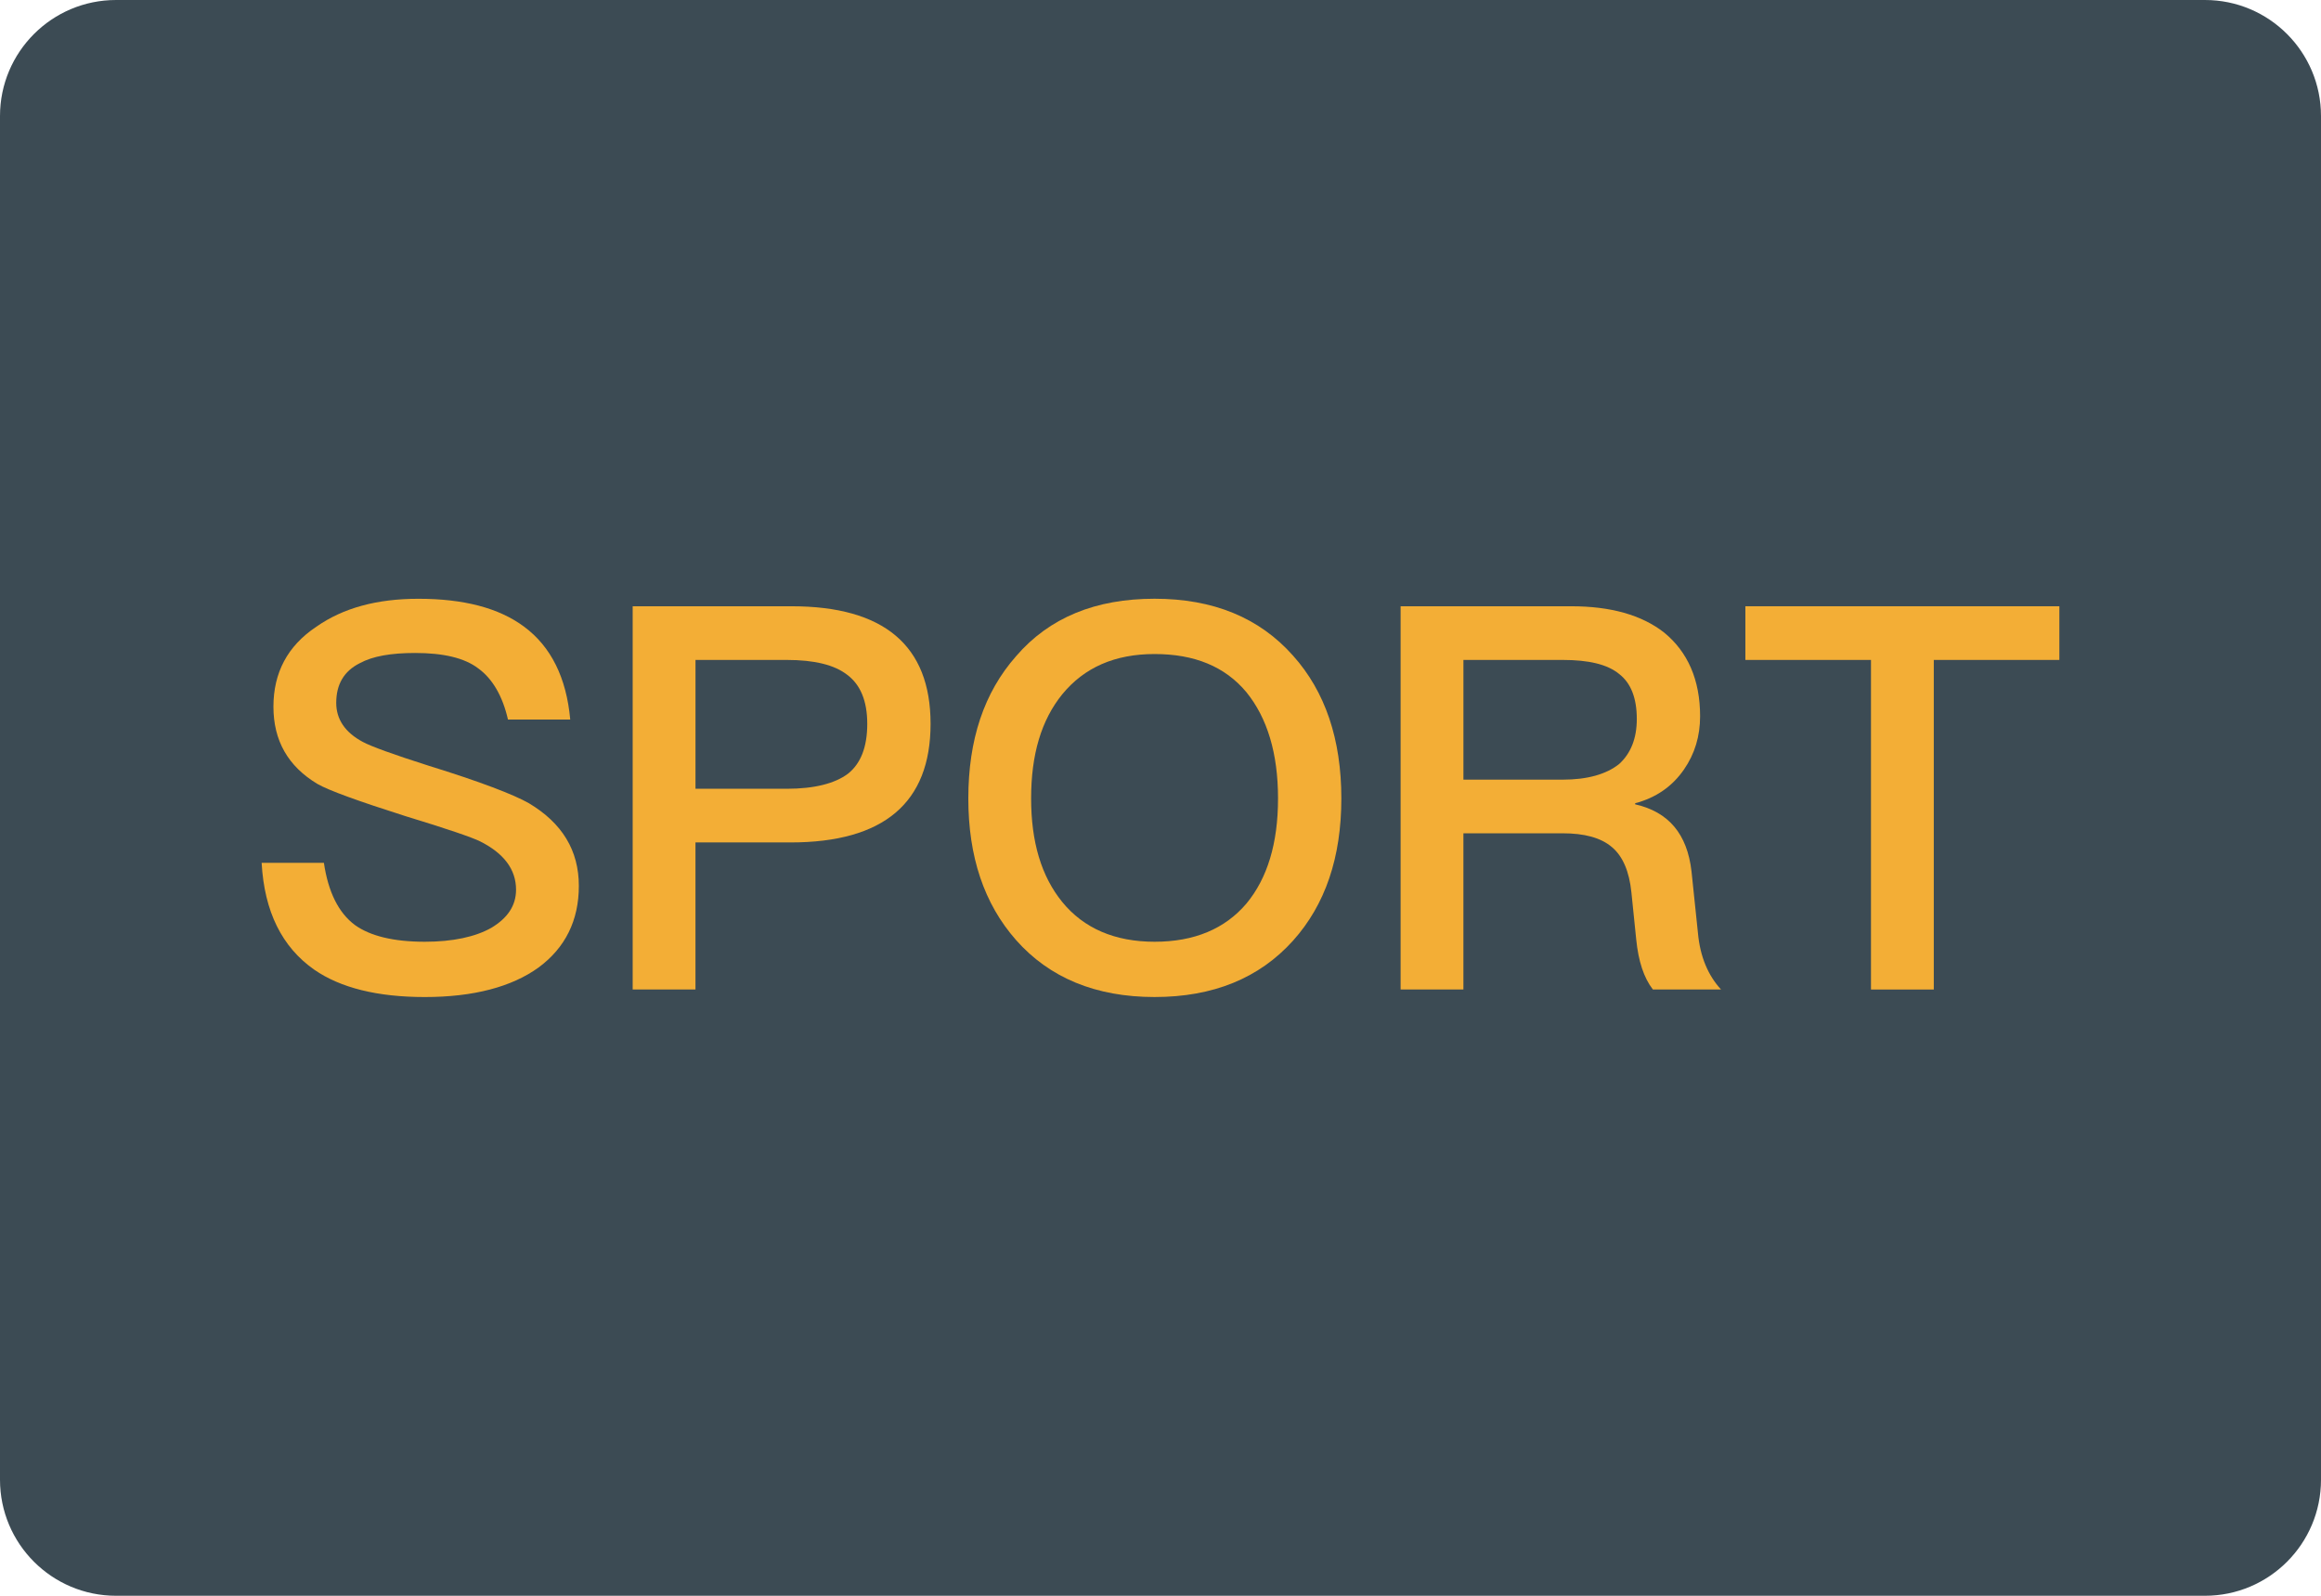
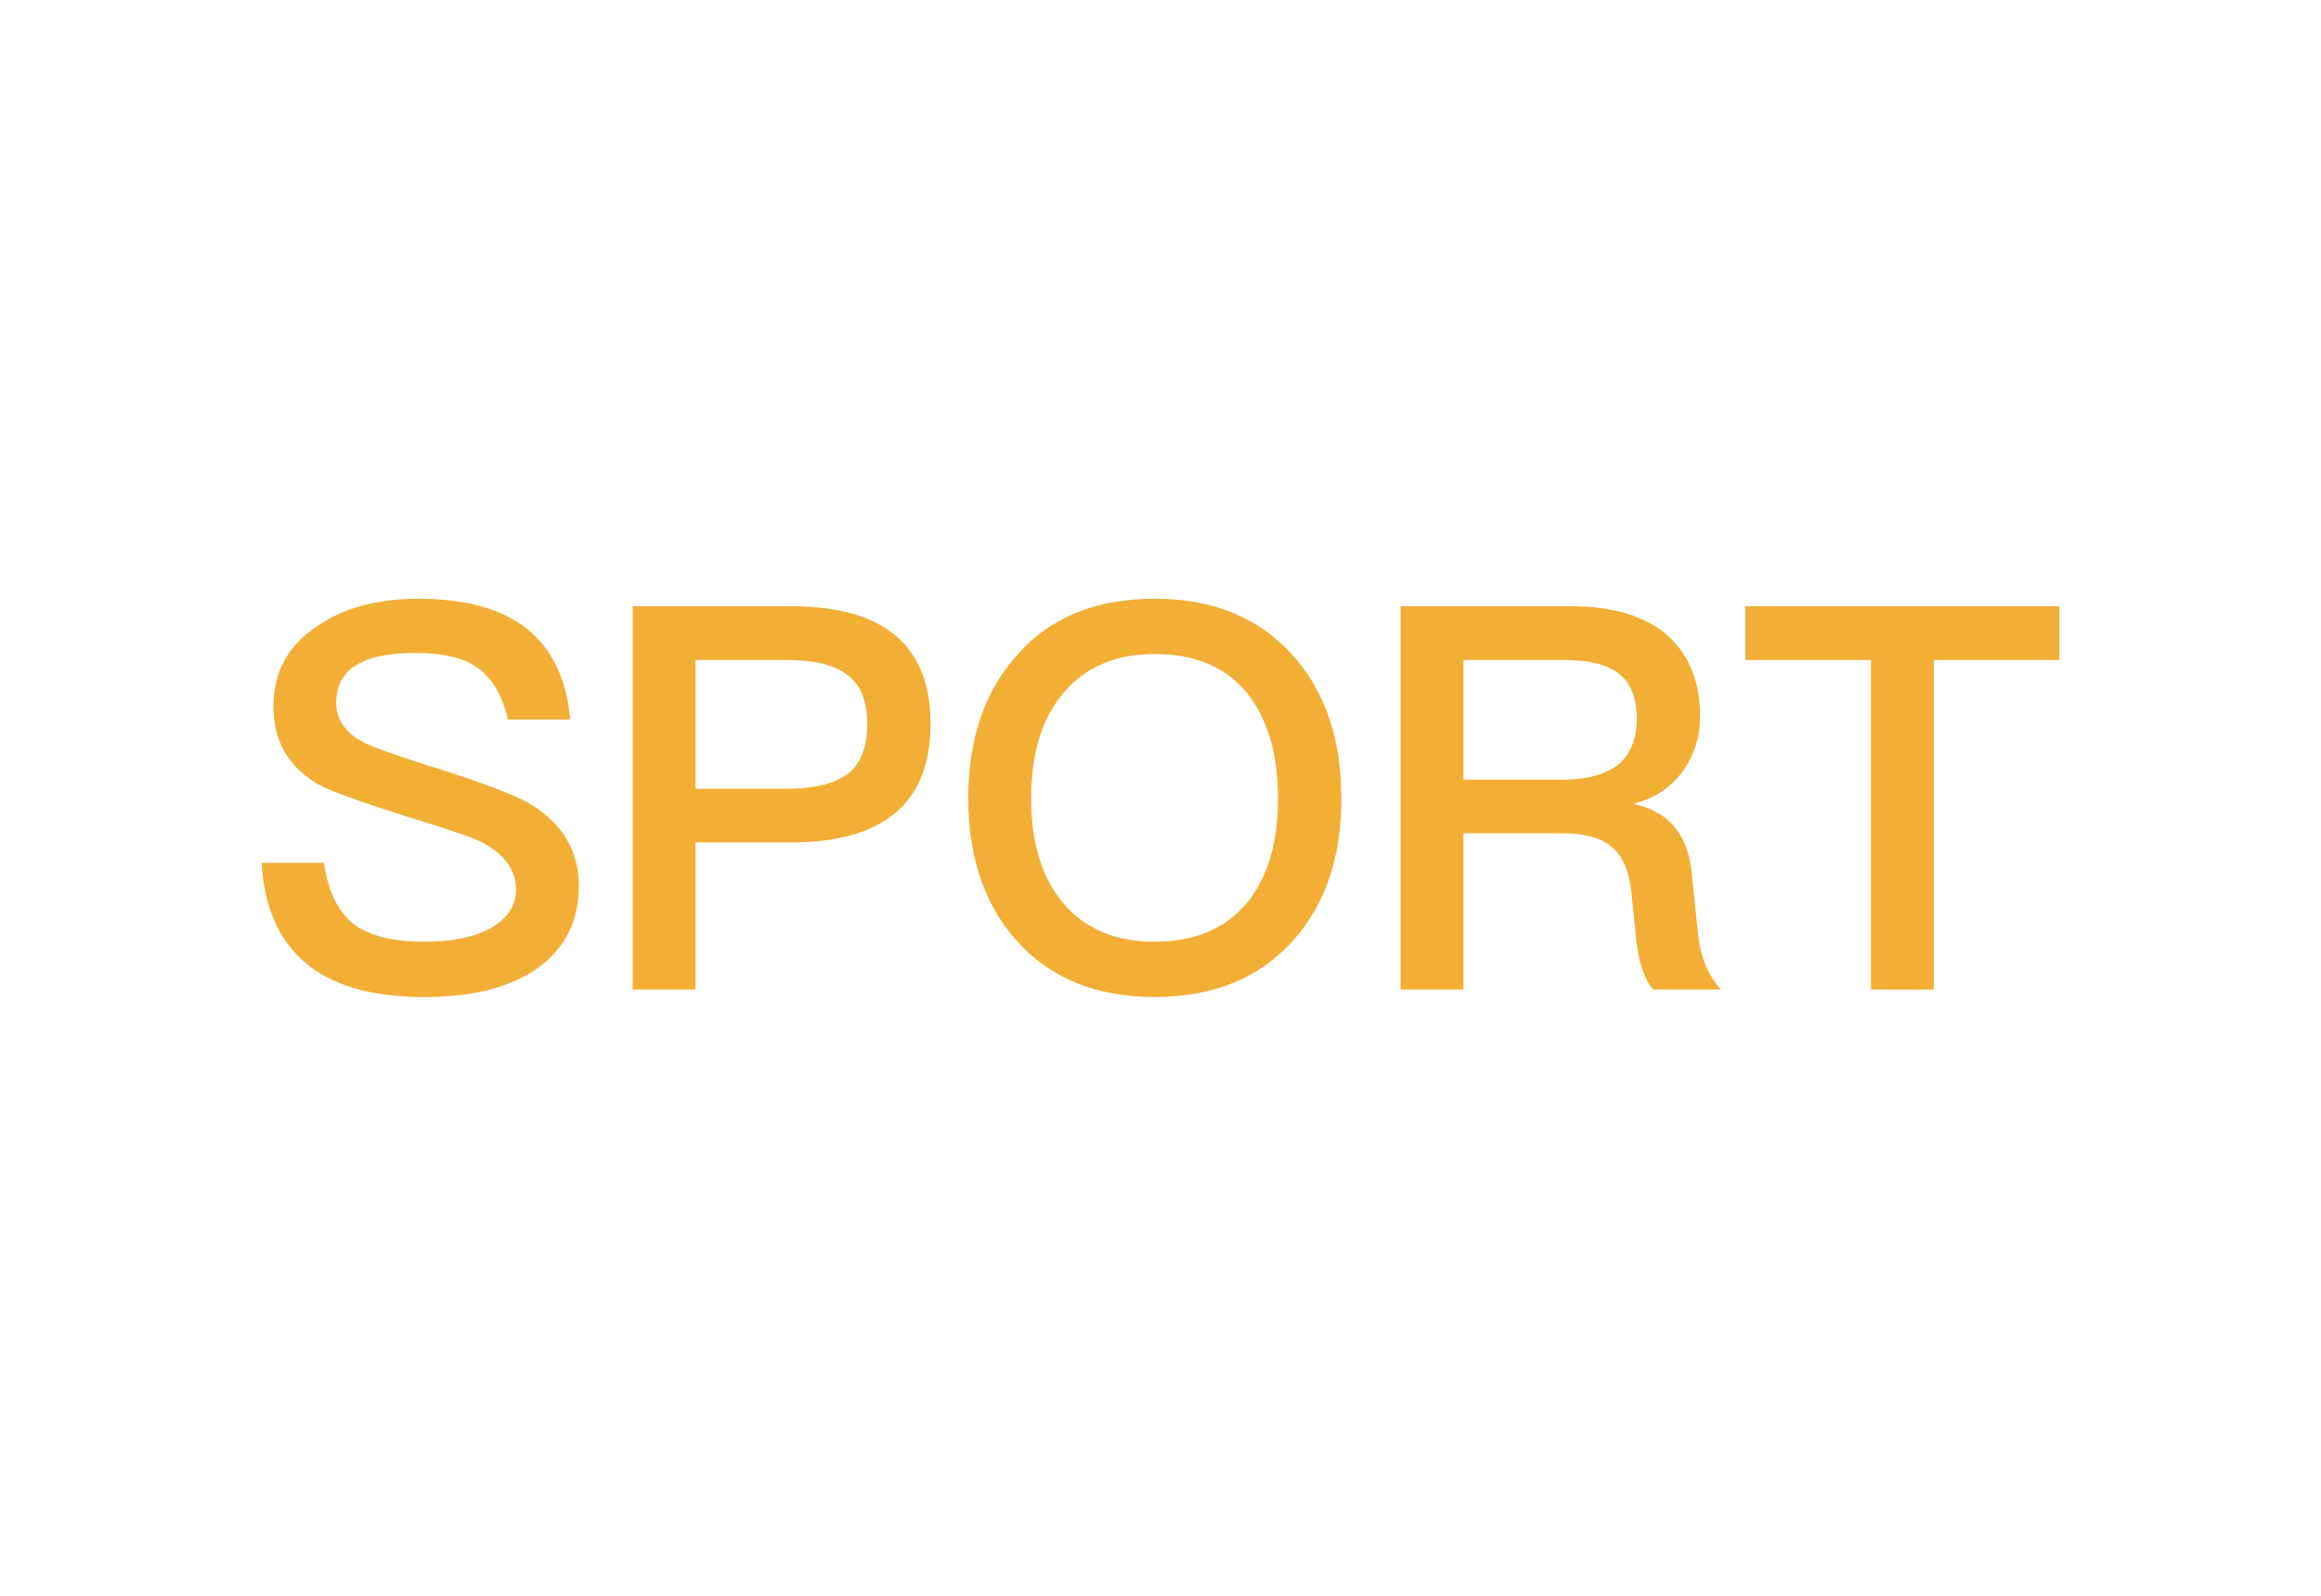
<svg xmlns="http://www.w3.org/2000/svg" version="1.1" id="图层_1" x="0px" y="0px" viewBox="0 0 160 110" style="enable-background:new 0 0 160 110;" xml:space="preserve">
-   <path id="XMLID_304_" style="fill:#3C4B54;" d="M152,110H8c-4.418,0-8-3.582-8-8V8c0-4.418,3.582-8,8-8h144c4.418,0,8,3.582,8,8v94  C160,106.419,156.418,110,152,110z" />
  <g id="XMLID_290_">
    <path id="XMLID_302_" style="fill:#F3AE36;" d="M36.128,43.198c1.85,1.368,2.922,3.516,3.181,6.402h-4.292   c-0.371-1.63-1.073-2.814-2.035-3.516c-0.961-0.741-2.442-1.073-4.365-1.073c-1.666,0-2.924,0.22-3.811,0.702   c-1.11,0.554-1.628,1.479-1.628,2.739c0,1.109,0.592,2.034,1.85,2.699c0.556,0.298,2.073,0.853,4.515,1.63   c3.588,1.109,5.882,1.997,6.919,2.588c2.294,1.371,3.441,3.257,3.441,5.7c0,2.368-0.925,4.254-2.775,5.622   c-1.85,1.335-4.477,2.037-7.844,2.037c-3.257,0-5.808-0.63-7.622-1.886c-2.22-1.555-3.44-3.998-3.626-7.363h4.292   c0.297,1.997,0.999,3.44,2.146,4.29c1.035,0.741,2.627,1.148,4.81,1.148c1.924,0,3.478-0.334,4.588-0.961   c1.109-0.666,1.702-1.518,1.702-2.627c0-1.407-0.851-2.516-2.479-3.332c-0.518-0.259-2.22-0.85-5.143-1.738   c-3.257-1.036-5.292-1.774-6.069-2.22c-2.035-1.22-3.034-2.995-3.034-5.326c0-2.332,0.963-4.182,2.96-5.513   c1.85-1.295,4.182-1.925,7.03-1.925C31.946,41.273,34.39,41.903,36.128,43.198z" />
    <path id="XMLID_299_" style="fill:#F3AE36;" d="M54.567,41.791c6.364,0,9.583,2.702,9.583,8.104c0,5.438-3.219,8.176-9.657,8.176   h-6.55v10.138h-4.329V41.791H54.567z M47.944,54.372h6.291c1.924,0,3.329-0.371,4.218-1.036c0.887-0.702,1.332-1.85,1.332-3.441   s-0.481-2.702-1.369-3.368c-0.887-0.702-2.294-1.036-4.18-1.036h-6.291L47.944,54.372L47.944,54.372z" />
    <path id="XMLID_296_" style="fill:#F3AE36;" d="M89.138,45.196c2.22,2.479,3.329,5.772,3.329,9.842s-1.109,7.327-3.329,9.803   c-2.332,2.591-5.513,3.886-9.546,3.886c-4.07,0-7.253-1.332-9.546-3.923c-2.22-2.516-3.294-5.772-3.294-9.767   c0-4.034,1.074-7.291,3.294-9.806c2.293-2.663,5.476-3.959,9.546-3.959C83.625,41.273,86.806,42.569,89.138,45.196z M73.228,47.859   c-1.443,1.777-2.147,4.145-2.147,7.179c0,2.998,0.703,5.366,2.147,7.14c1.479,1.814,3.626,2.739,6.364,2.739   c2.737,0,4.846-0.889,6.327-2.627c1.443-1.738,2.183-4.142,2.183-7.252c0-3.109-0.74-5.549-2.183-7.327   c-1.481-1.774-3.59-2.627-6.327-2.627C76.854,45.084,74.745,46.009,73.228,47.859z" />
    <path id="XMLID_293_" style="fill:#F3AE36;" d="M108.318,41.791c2.701,0,4.848,0.594,6.402,1.814   c1.627,1.332,2.478,3.257,2.478,5.772c0,1.368-0.369,2.591-1.11,3.663c-0.813,1.184-1.96,1.961-3.367,2.329v0.075   c2.294,0.518,3.59,2.034,3.885,4.624l0.444,4.254c0.148,1.63,0.703,2.925,1.591,3.886h-4.698c-0.63-0.813-0.999-1.961-1.148-3.44   l-0.333-3.257c-0.148-1.443-0.592-2.479-1.332-3.109c-0.777-0.666-1.924-0.961-3.404-0.961h-6.845v10.767h-4.329V41.79   L108.318,41.791L108.318,41.791z M100.882,53.743h6.845c1.702,0,2.998-0.371,3.885-1.073c0.815-0.741,1.222-1.777,1.222-3.109   c0-1.443-0.407-2.479-1.222-3.106c-0.813-0.666-2.109-0.964-3.885-0.964h-6.845V53.743z" />
-     <path id="XMLID_291_" style="fill:#F3AE36;" d="M141.964,41.791v3.7h-8.657V68.21h-4.329V45.491h-8.659v-3.7H141.964z" />
+     <path id="XMLID_291_" style="fill:#F3AE36;" d="M141.964,41.791v3.7h-8.657V68.21h-4.329V45.491h-8.659v-3.7z" />
  </g>
</svg>